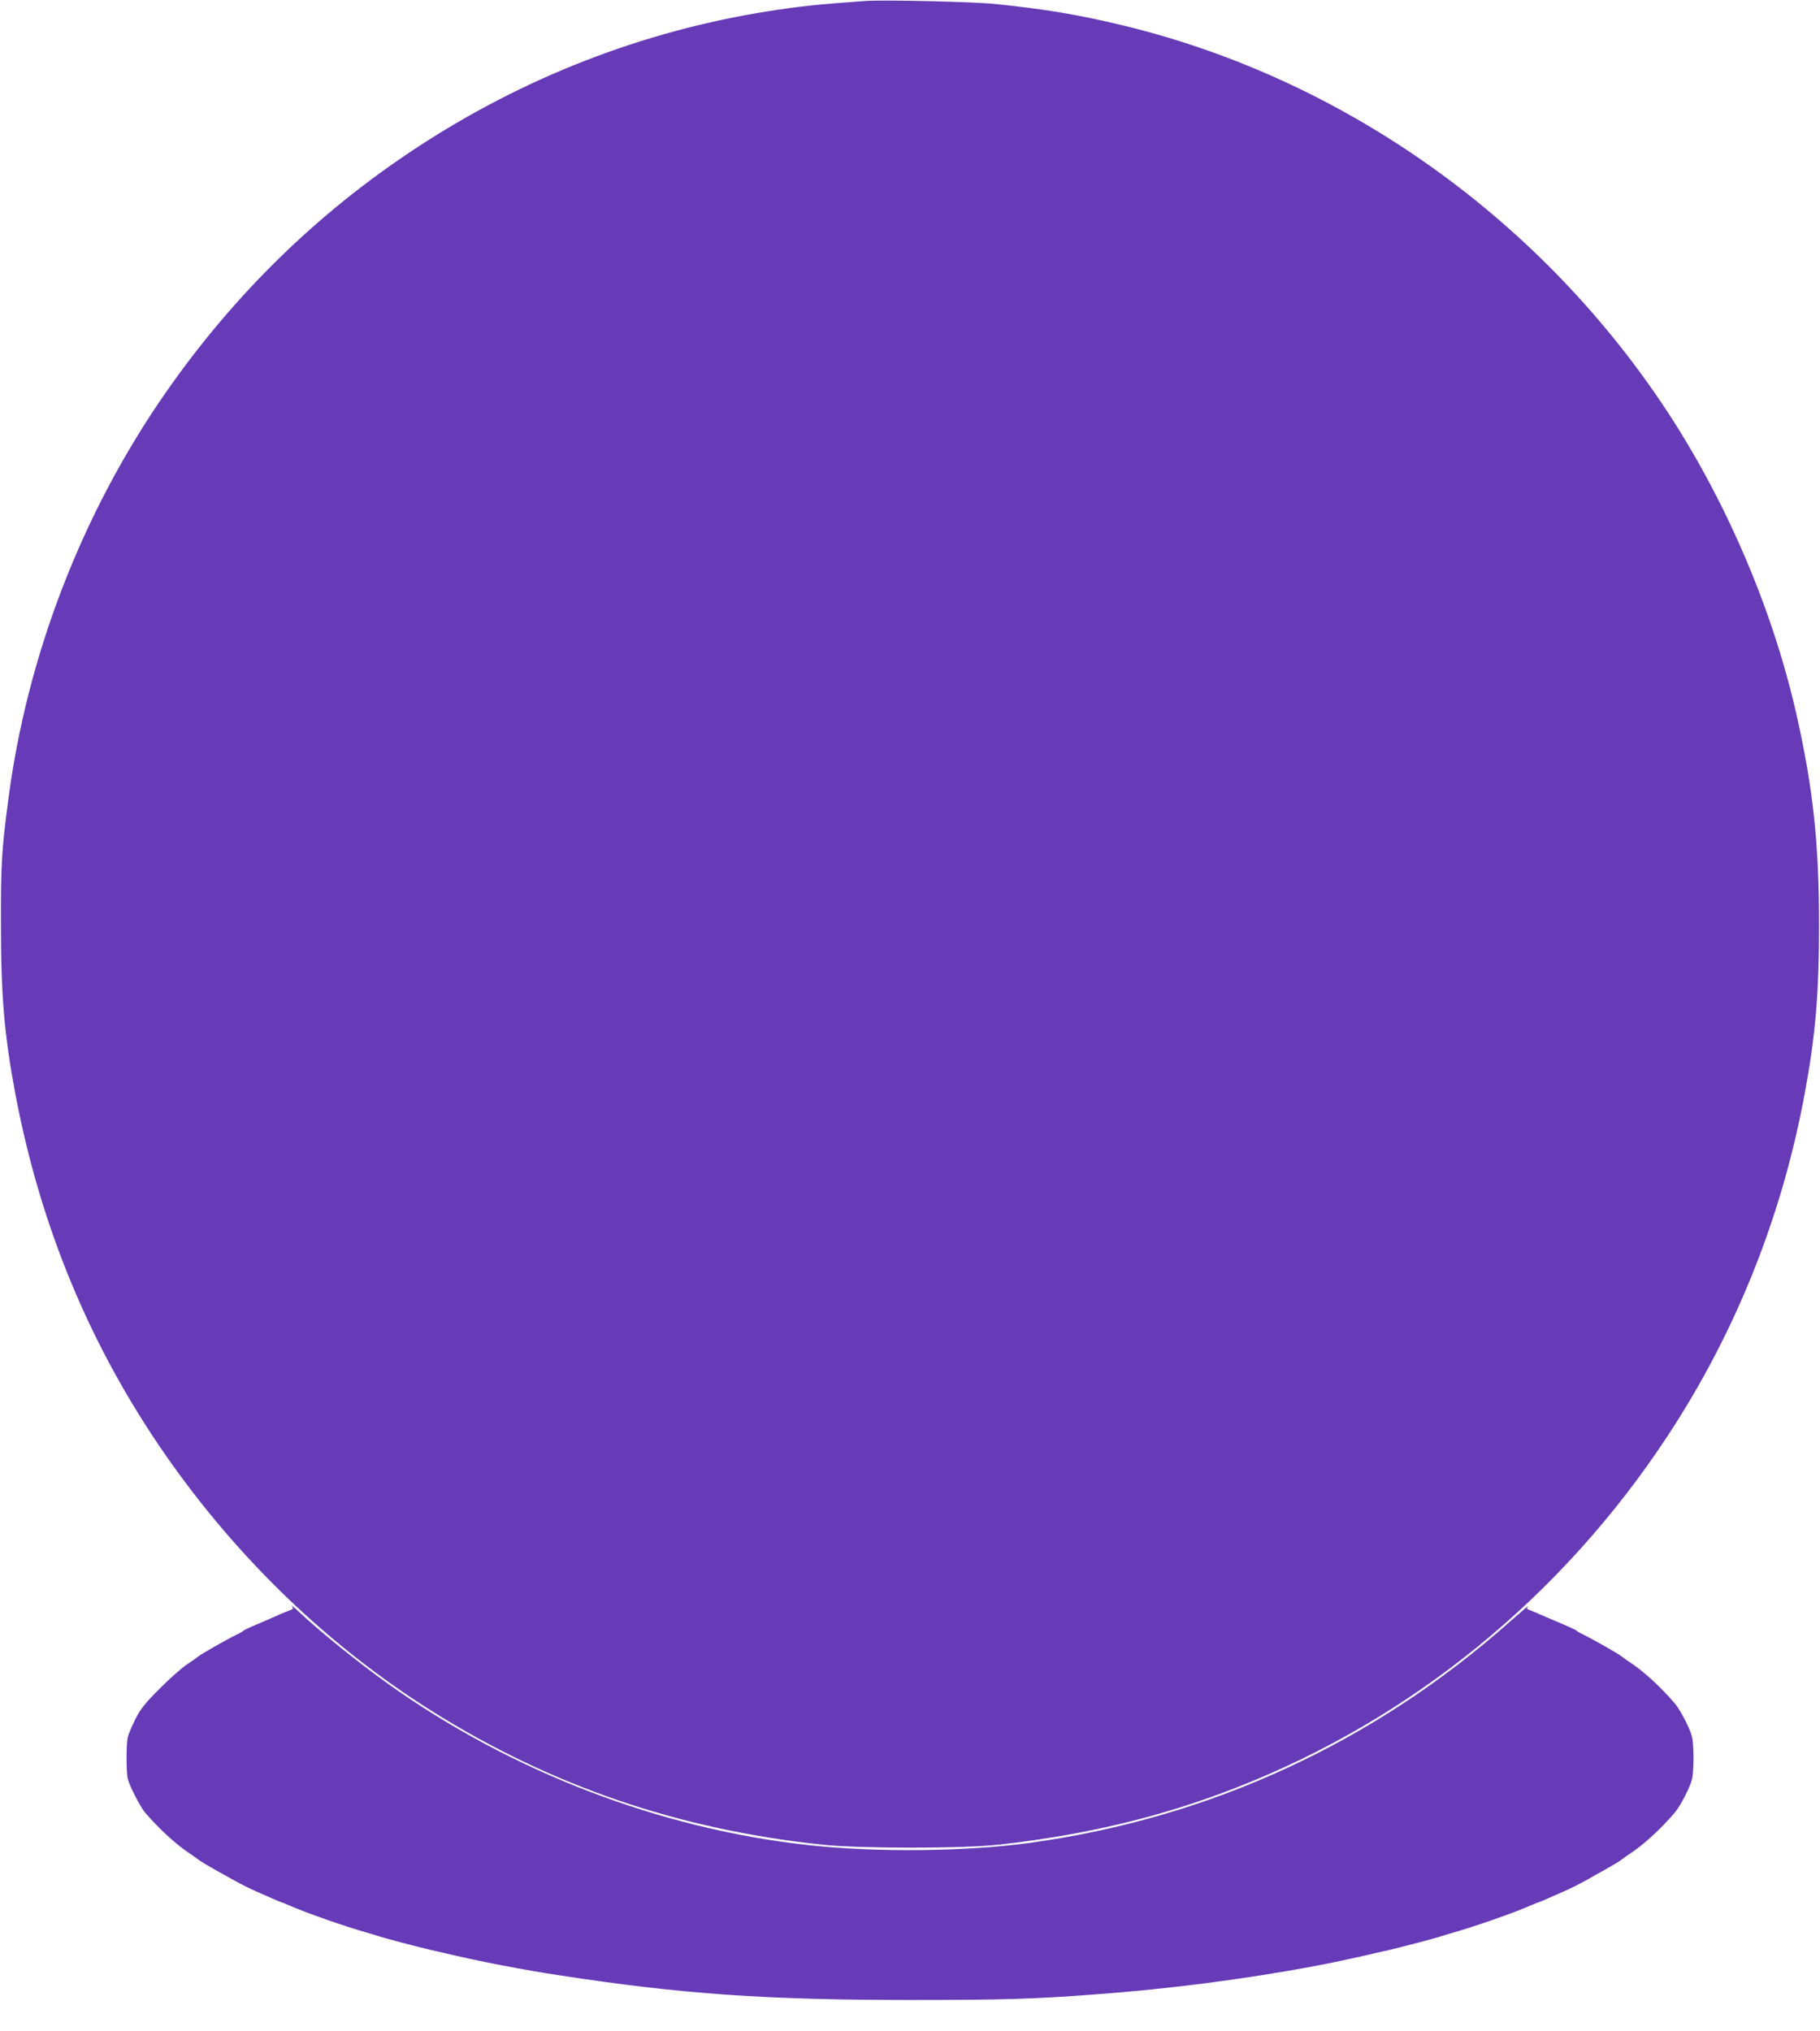
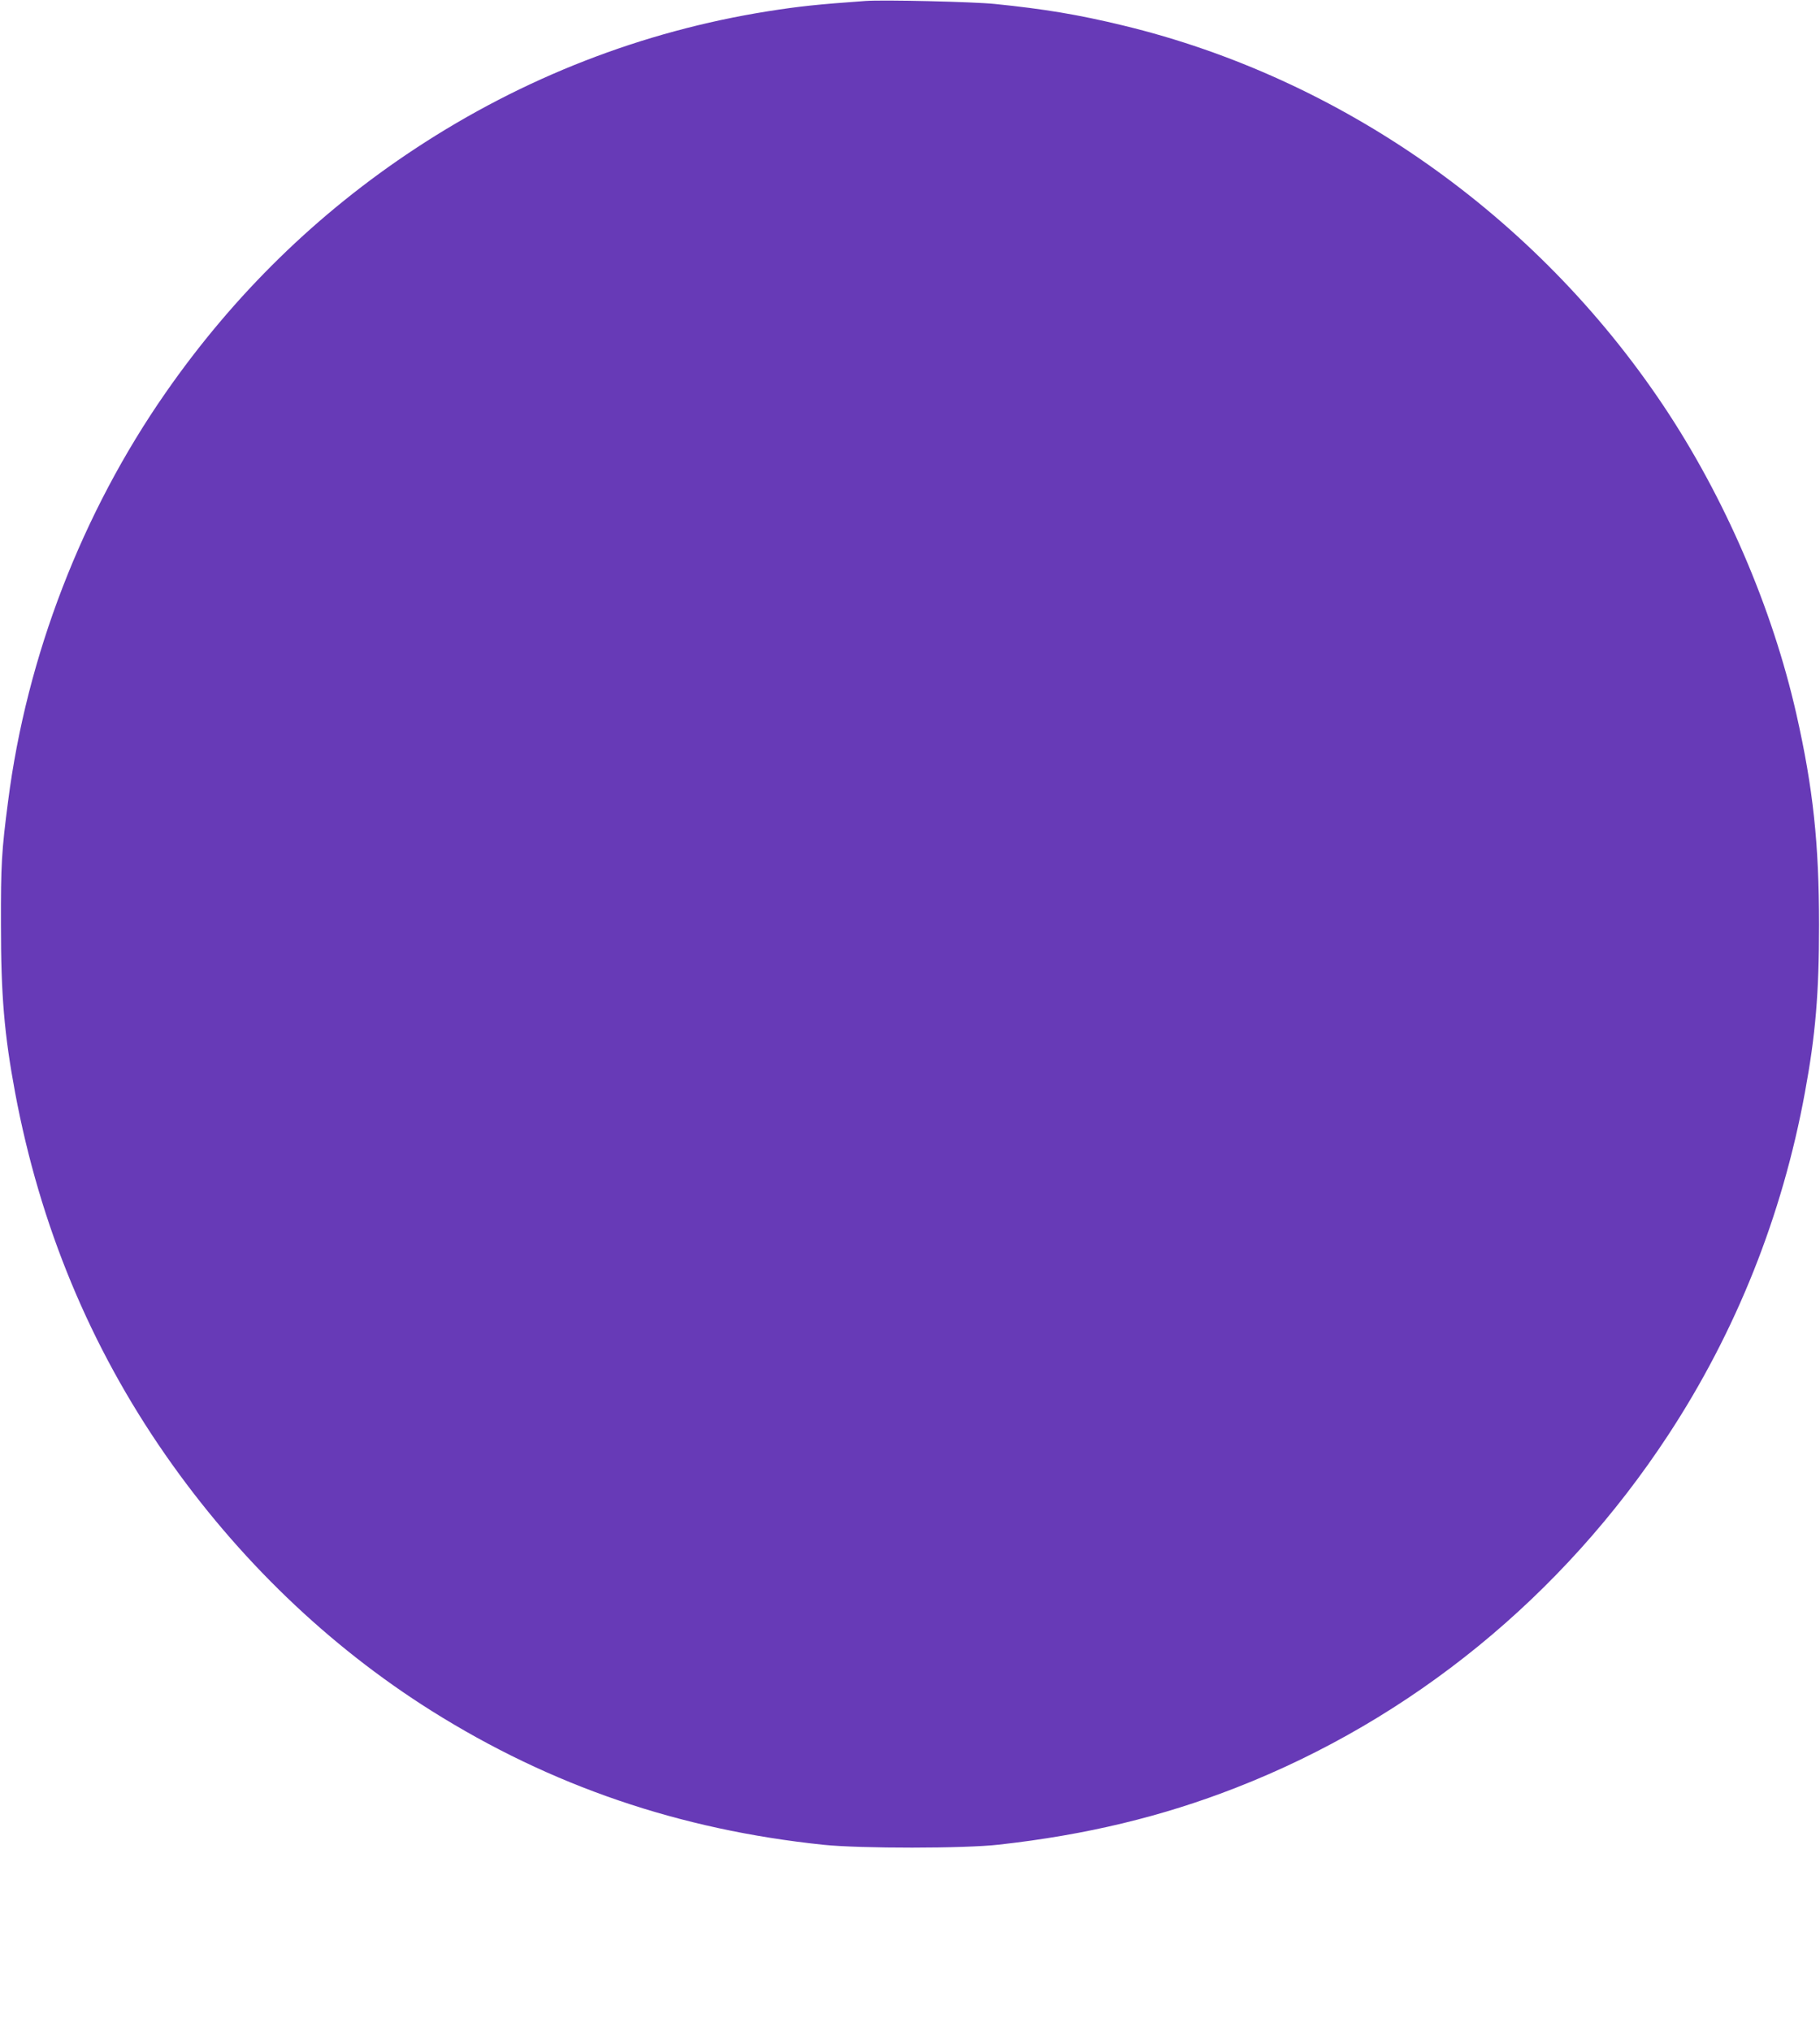
<svg xmlns="http://www.w3.org/2000/svg" version="1.0" width="1147pt" height="1280pt" viewBox="0 0 1147 1280" preserveAspectRatio="xMidYMid meet">
  <g transform="translate(0,1280) scale(0.1,-0.1)" fill="#673ab7" stroke="none">
    <path d="M5455 12794 c-306 -22 -419 -34 -615 -65 -793 -126 -1543 -418 -2222 -865 -619 -408 -1144 -921 -1574 -1539 -527 -757 -876 -1661 -993 -2575 -41 -313 -46 -401 -45 -780 0 -443 21 -689 89 -1055 157 -840 473 -1602 948 -2285 455 -654 1027 -1204 1677 -1613 753 -473 1561 -749 2470 -844 232 -24 889 -24 1105 1 549 61 1030 177 1495 359 1107 432 2057 1207 2723 2222 428 652 720 1384 862 2160 67 362 89 626 89 1055 0 513 -37 861 -143 1330 -152 671 -452 1366 -839 1945 -801 1197 -2030 2062 -3402 2394 -285 69 -496 104 -810 136 -136 14 -703 27 -815 19z" />
-     <path d="M1839 2678 c12 -16 10 -19 -15 -28 -16 -6 -42 -17 -59 -24 -39 -18 -96 -42 -142 -62 -62 -26 -88 -39 -93 -45 -3 -3 -21 -13 -40 -22 -65 -32 -230 -126 -240 -137 -3 -3 -34 -25 -70 -49 -36 -24 -115 -94 -175 -155 -90 -90 -119 -126 -152 -191 -22 -45 -44 -96 -48 -115 -10 -45 -10 -215 0 -260 11 -46 78 -177 110 -215 87 -100 184 -190 265 -246 36 -24 67 -46 70 -49 5 -6 60 -39 130 -78 25 -14 65 -36 90 -50 58 -32 106 -56 150 -75 19 -8 61 -27 93 -41 32 -14 60 -26 62 -26 3 0 24 -9 48 -19 98 -44 347 -131 487 -171 25 -7 56 -16 70 -21 37 -13 258 -71 340 -90 25 -5 61 -14 80 -18 194 -47 494 -106 728 -141 769 -118 1298 -155 2217 -155 570 0 777 6 1155 35 477 35 949 97 1393 180 81 15 306 63 377 81 19 4 55 13 80 18 82 19 303 77 340 90 14 5 45 14 70 21 140 40 389 127 487 171 24 10 45 19 48 19 2 0 30 12 62 26 32 14 74 33 93 41 45 19 92 43 153 76 26 15 66 38 90 51 67 37 122 70 127 76 3 3 34 25 70 49 81 56 181 149 264 246 35 40 97 160 109 210 6 22 10 83 10 135 0 52 -4 113 -10 135 -12 50 -74 170 -109 210 -83 97 -183 190 -264 246 -36 24 -67 46 -70 49 -10 11 -175 105 -240 137 -19 9 -37 19 -40 22 -6 8 -51 28 -165 76 -16 7 -46 20 -65 28 -19 9 -48 21 -64 27 -25 9 -27 12 -15 27 8 9 -42 -33 -111 -94 -860 -765 -1892 -1241 -3030 -1398 -401 -55 -968 -61 -1395 -14 -935 102 -1874 463 -2650 1017 -184 131 -428 328 -564 456 -30 28 -49 43 -42 34z" />
  </g>
</svg>